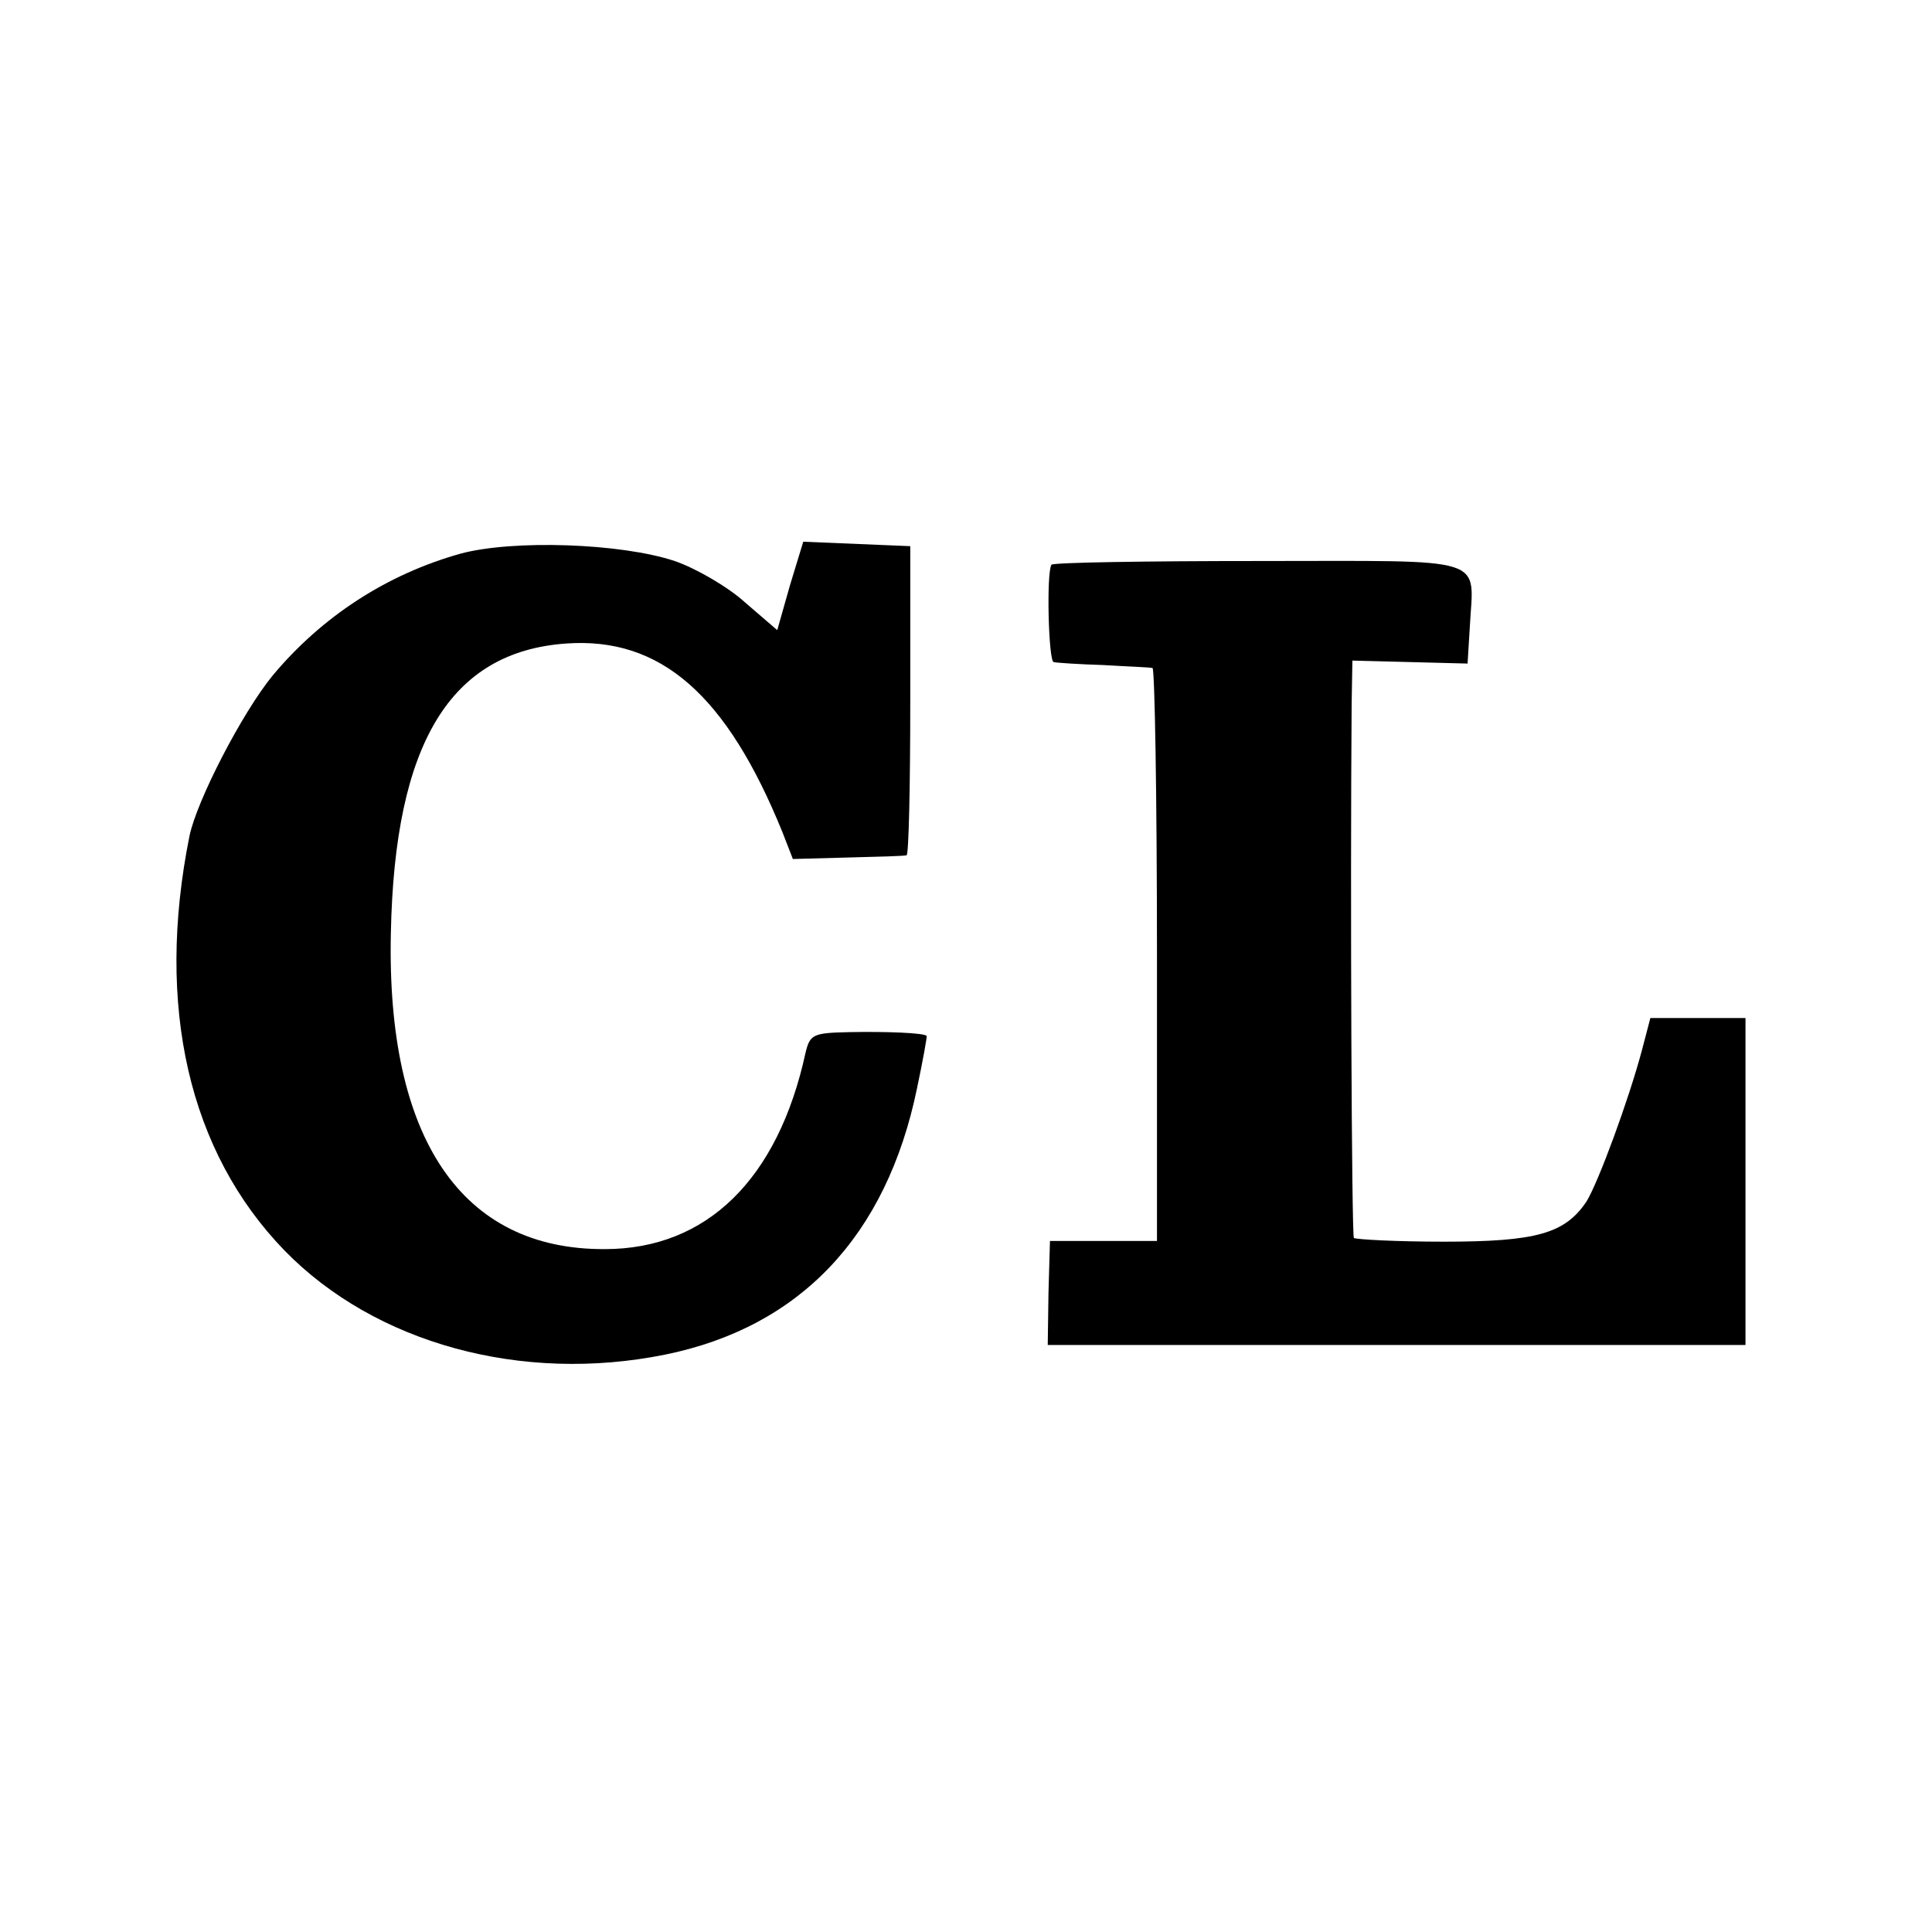
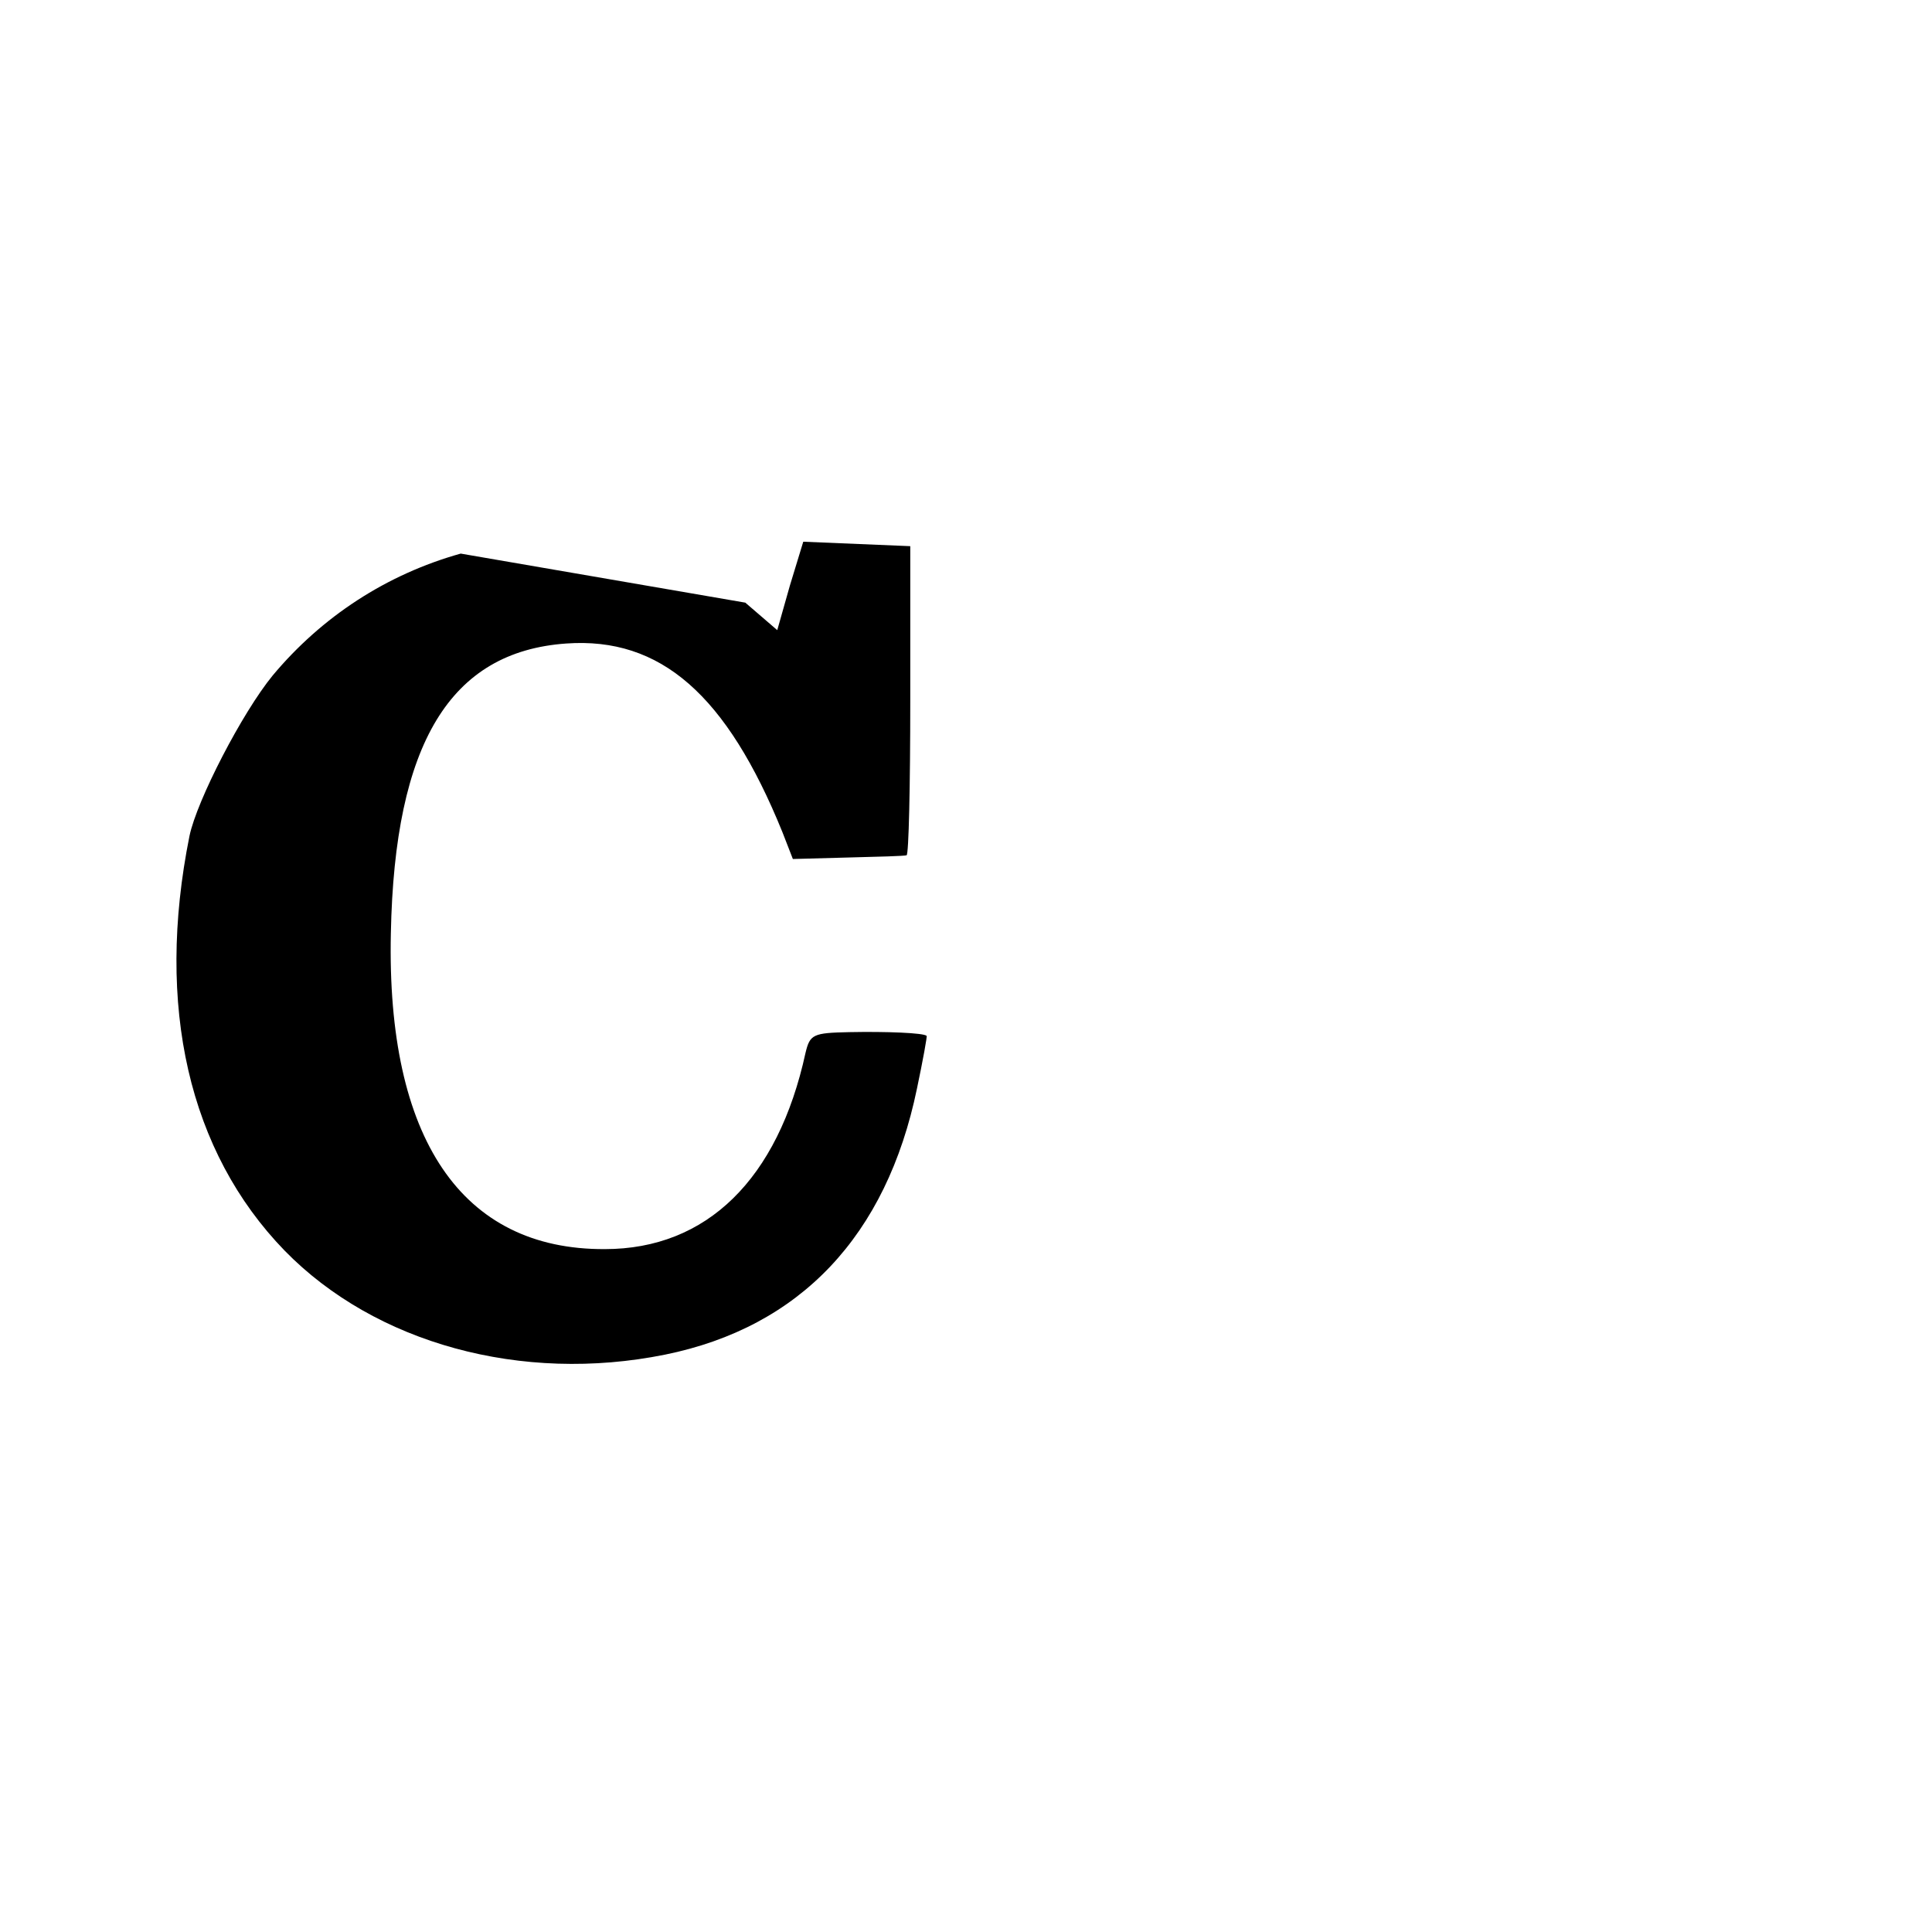
<svg xmlns="http://www.w3.org/2000/svg" version="1.0" width="260pt" height="260pt" viewBox="0 0 260 260" preserveAspectRatio="xMidYMid meet">
  <g transform="translate(0,260) scale(0.1,-0.1)" fill="#000000" stroke="none">
-     <path d="M620 1855 c-100 -28 -187 -85 -253 -164 -41 -50 -102 -168 -112 -216 -46 -229 -1 -425 128 -558 122 -125 319 -179 512 -140 182 37 298 160 339 358 8 38 14 71 13 71 -4 4 -54 6 -104 5 -49 -1 -53 -3 -59 -28 -37 -170 -133 -264 -270 -264 -193 -1 -294 149 -288 425 5 256 80 379 236 390 127 9 216 -69 291 -254 l14 -36 74 2 c41 1 76 2 79 3 3 0 5 94 5 209 l0 207 -72 3 -72 3 -18 -59 -17 -60 -43 37 c-23 21 -66 46 -95 56 -72 24 -217 29 -288 10z" />
-     <path d="M1415 1840 c-7 -11 -4 -130 3 -131 4 -1 34 -3 67 -4 33 -2 63 -3 66 -4 3 0 6 -174 6 -386 l0 -385 -72 0 -72 0 -2 -70 -1 -70 469 0 470 0 0 220 0 220 -64 0 -64 0 -11 -42 c-18 -68 -59 -179 -75 -205 -29 -43 -67 -54 -192 -54 -64 0 -118 3 -121 5 -3 4 -5 462 -3 719 l1 58 78 -2 77 -2 3 49 c5 97 30 89 -284 89 -152 0 -277 -2 -279 -5z" />
+     <path d="M620 1855 c-100 -28 -187 -85 -253 -164 -41 -50 -102 -168 -112 -216 -46 -229 -1 -425 128 -558 122 -125 319 -179 512 -140 182 37 298 160 339 358 8 38 14 71 13 71 -4 4 -54 6 -104 5 -49 -1 -53 -3 -59 -28 -37 -170 -133 -264 -270 -264 -193 -1 -294 149 -288 425 5 256 80 379 236 390 127 9 216 -69 291 -254 l14 -36 74 2 c41 1 76 2 79 3 3 0 5 94 5 209 l0 207 -72 3 -72 3 -18 -59 -17 -60 -43 37 z" />
  </g>
</svg>